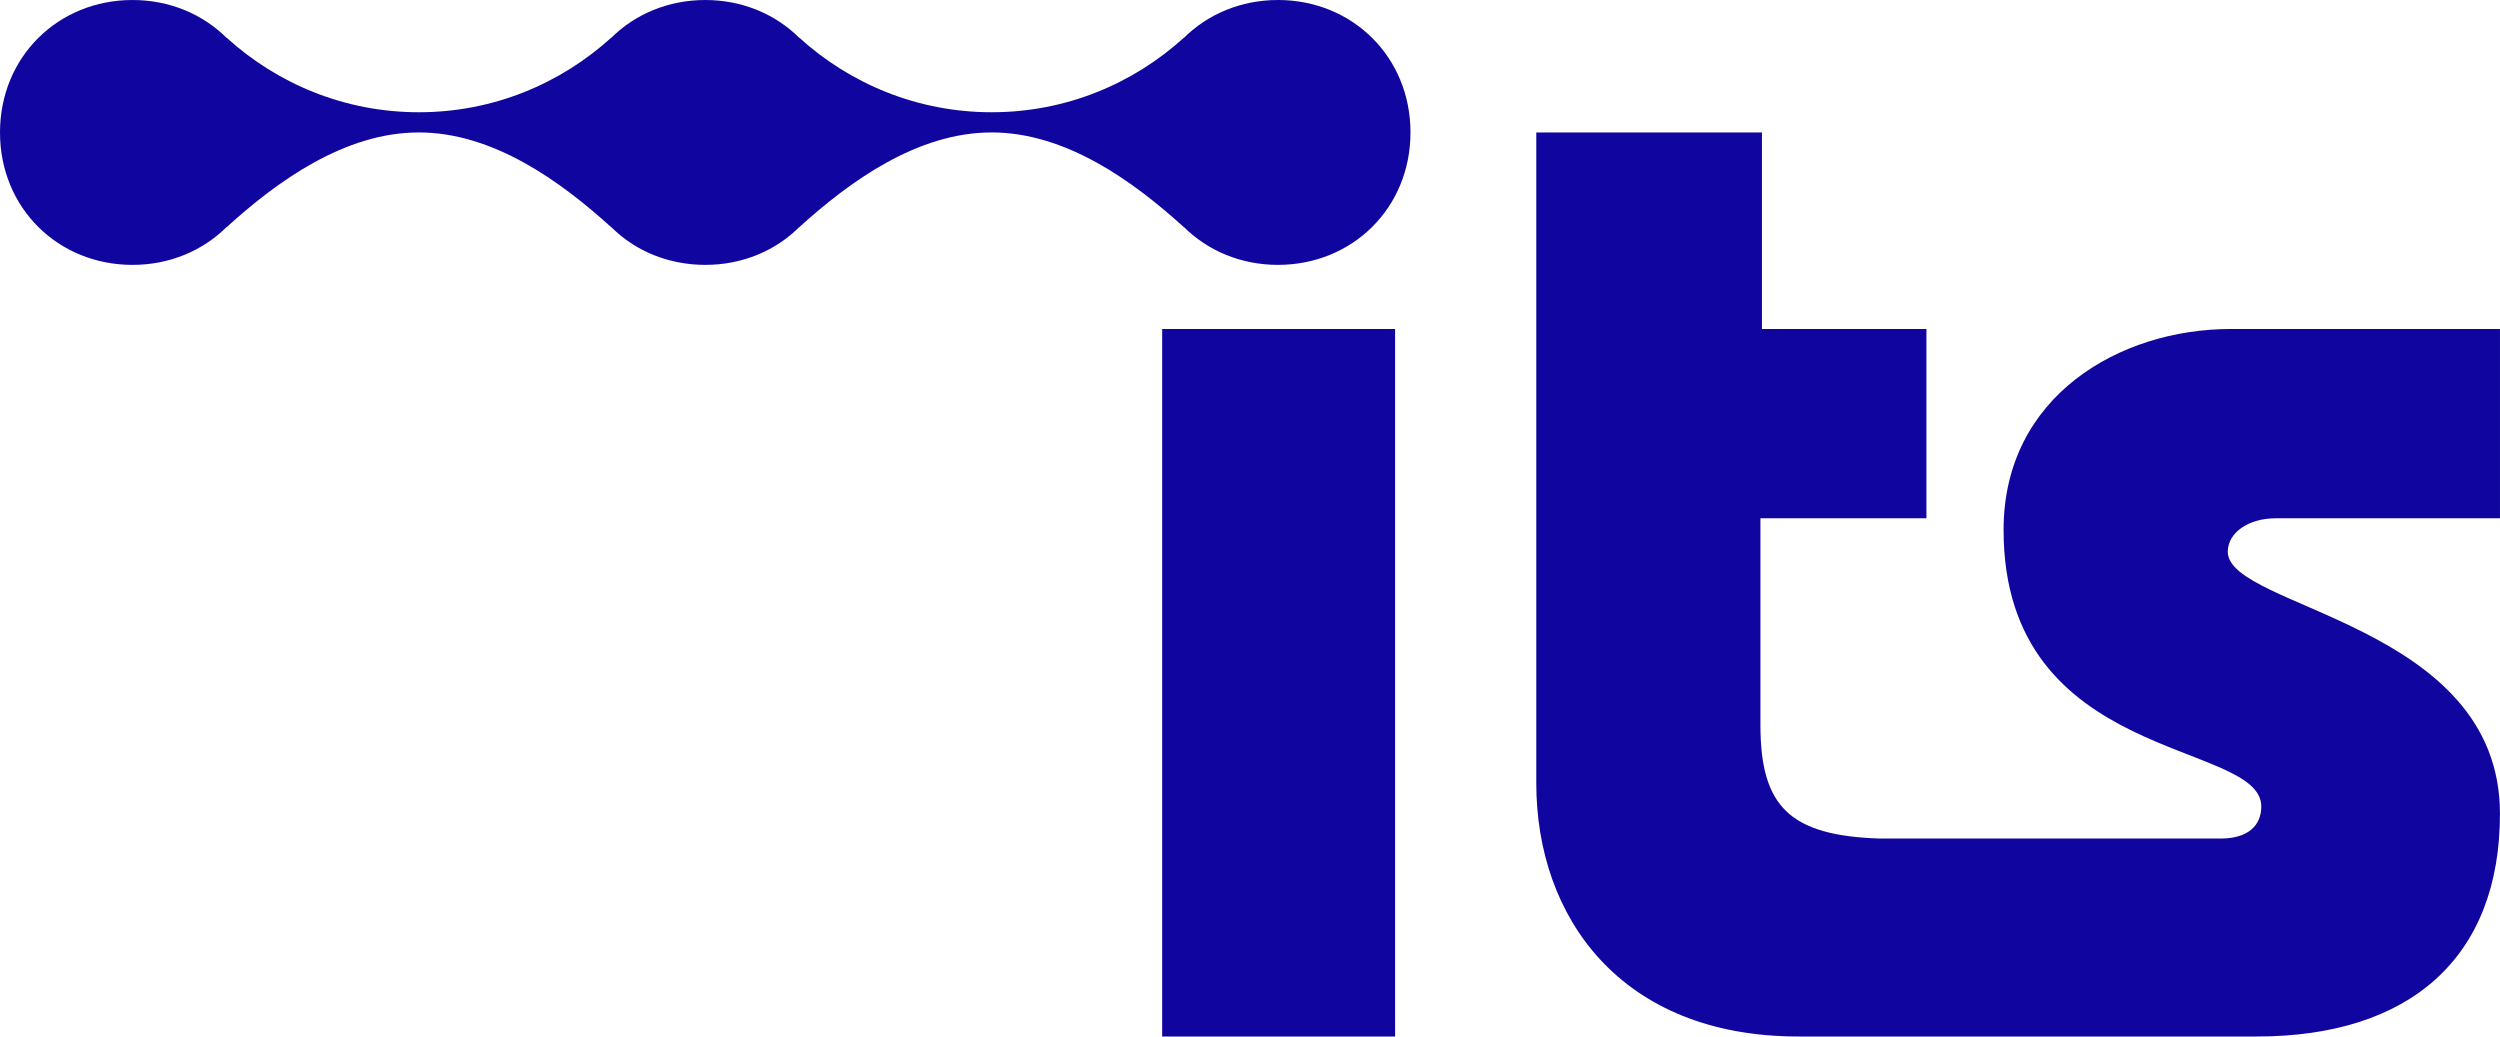
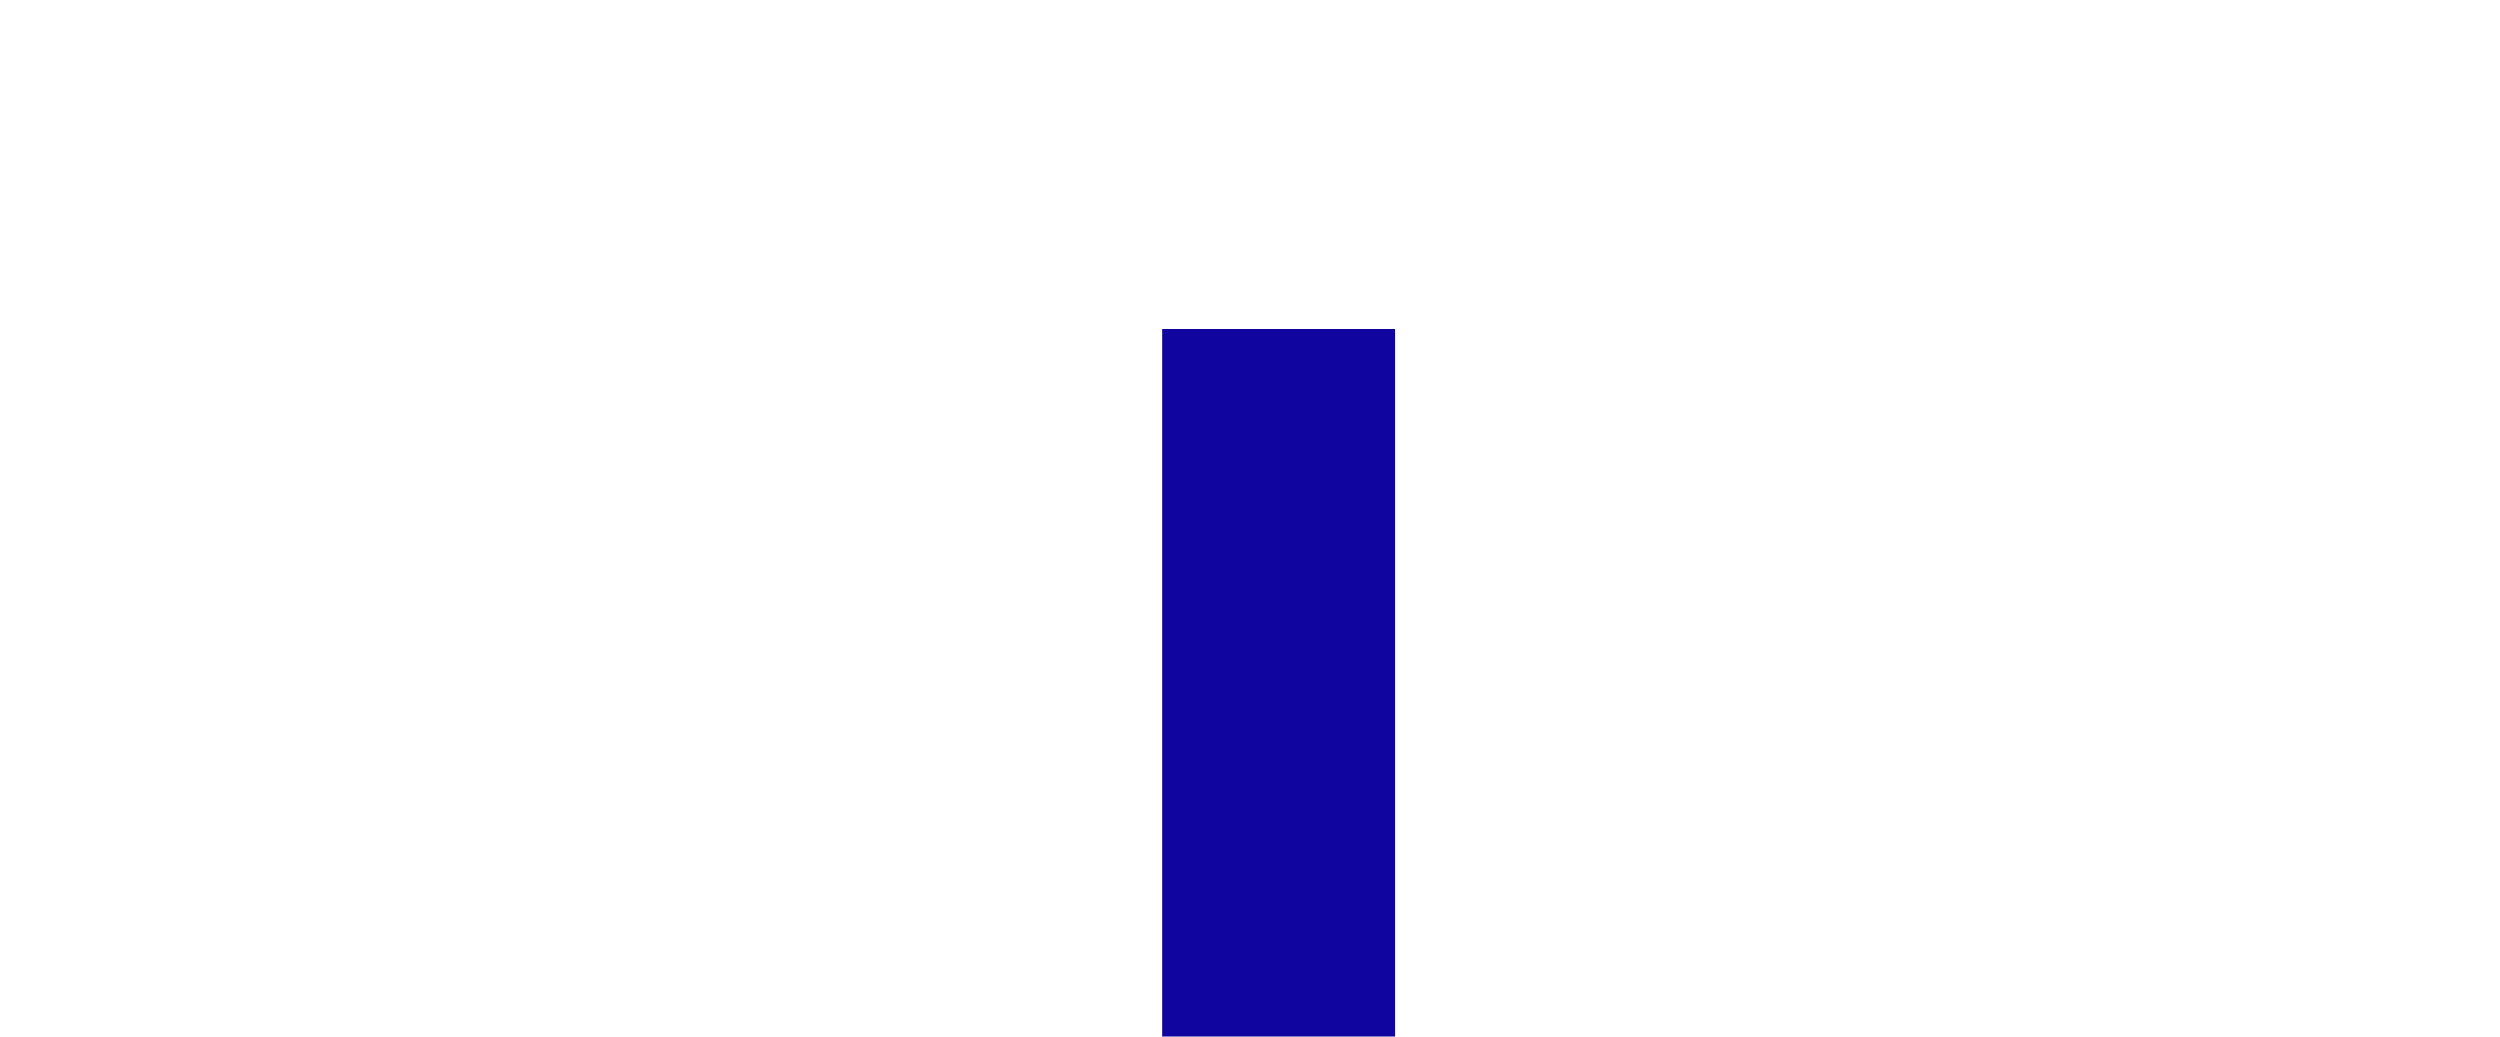
<svg xmlns="http://www.w3.org/2000/svg" id="a" viewBox="0 0 200.055 82.947">
  <defs>
    <style>.b{fill:#10069f;}</style>
  </defs>
  <rect class="b" x="92.999" y="26.327" width="18.639" height="56.62" />
-   <path class="b" d="M178.271,44.15c0-1.512,1.632-2.676,3.845-2.676h17.938v-15.148h-21.547c-8.857,0-18.177,5.358-18.177,16.077,0,18.761,20.622,16.777,20.622,22.134,0,1.517-1.05,2.566-3.266,2.566h-27.256c-7.223-.235-9.557-2.566-9.557-9.089v-16.541h13.283v-15.148h-13.161V10.599h-18.059V62.672c0,10.719,6.755,20.271,20.968,20.271h36.693c12.232,0,19.455-6.29,19.455-17.823,0-15.259-21.783-16.424-21.783-20.971" />
-   <path class="b" d="M102.268,0c-2.969,0-5.615,1.134-7.525,3.025v-.013c-4.07,3.698-9.455,5.97-15.389,5.97s-11.325-2.272-15.398-5.97v.011c-1.906-1.888-4.553-3.022-7.518-3.022-2.969,0-5.619,1.134-7.522,3.025v-.013c-4.079,3.698-9.463,5.97-15.398,5.97-5.932,0-11.318-2.272-15.389-5.97v.013c-1.909-1.891-4.557-3.025-7.527-3.025C4.659,0,0,4.545,0,10.599c0,6.056,4.659,10.598,10.601,10.598,2.971,0,5.618-1.134,7.527-3.025v.013c4.071-3.698,9.457-7.586,15.389-7.586,5.935,0,11.319,3.889,15.398,7.586v-.013c1.427,1.422,3.274,2.413,5.363,2.815,.694,.14,1.418,.209,2.159,.209,.737,0,1.461-.069,2.152-.205,2.09-.407,3.935-1.398,5.366-2.815v.008c4.073-3.698,9.464-7.586,15.398-7.586s11.319,3.889,15.389,7.586v-.013c1.91,1.891,4.556,3.025,7.525,3.025,5.941,0,10.603-4.543,10.603-10.598,0-6.055-4.662-10.599-10.603-10.599" />
</svg>